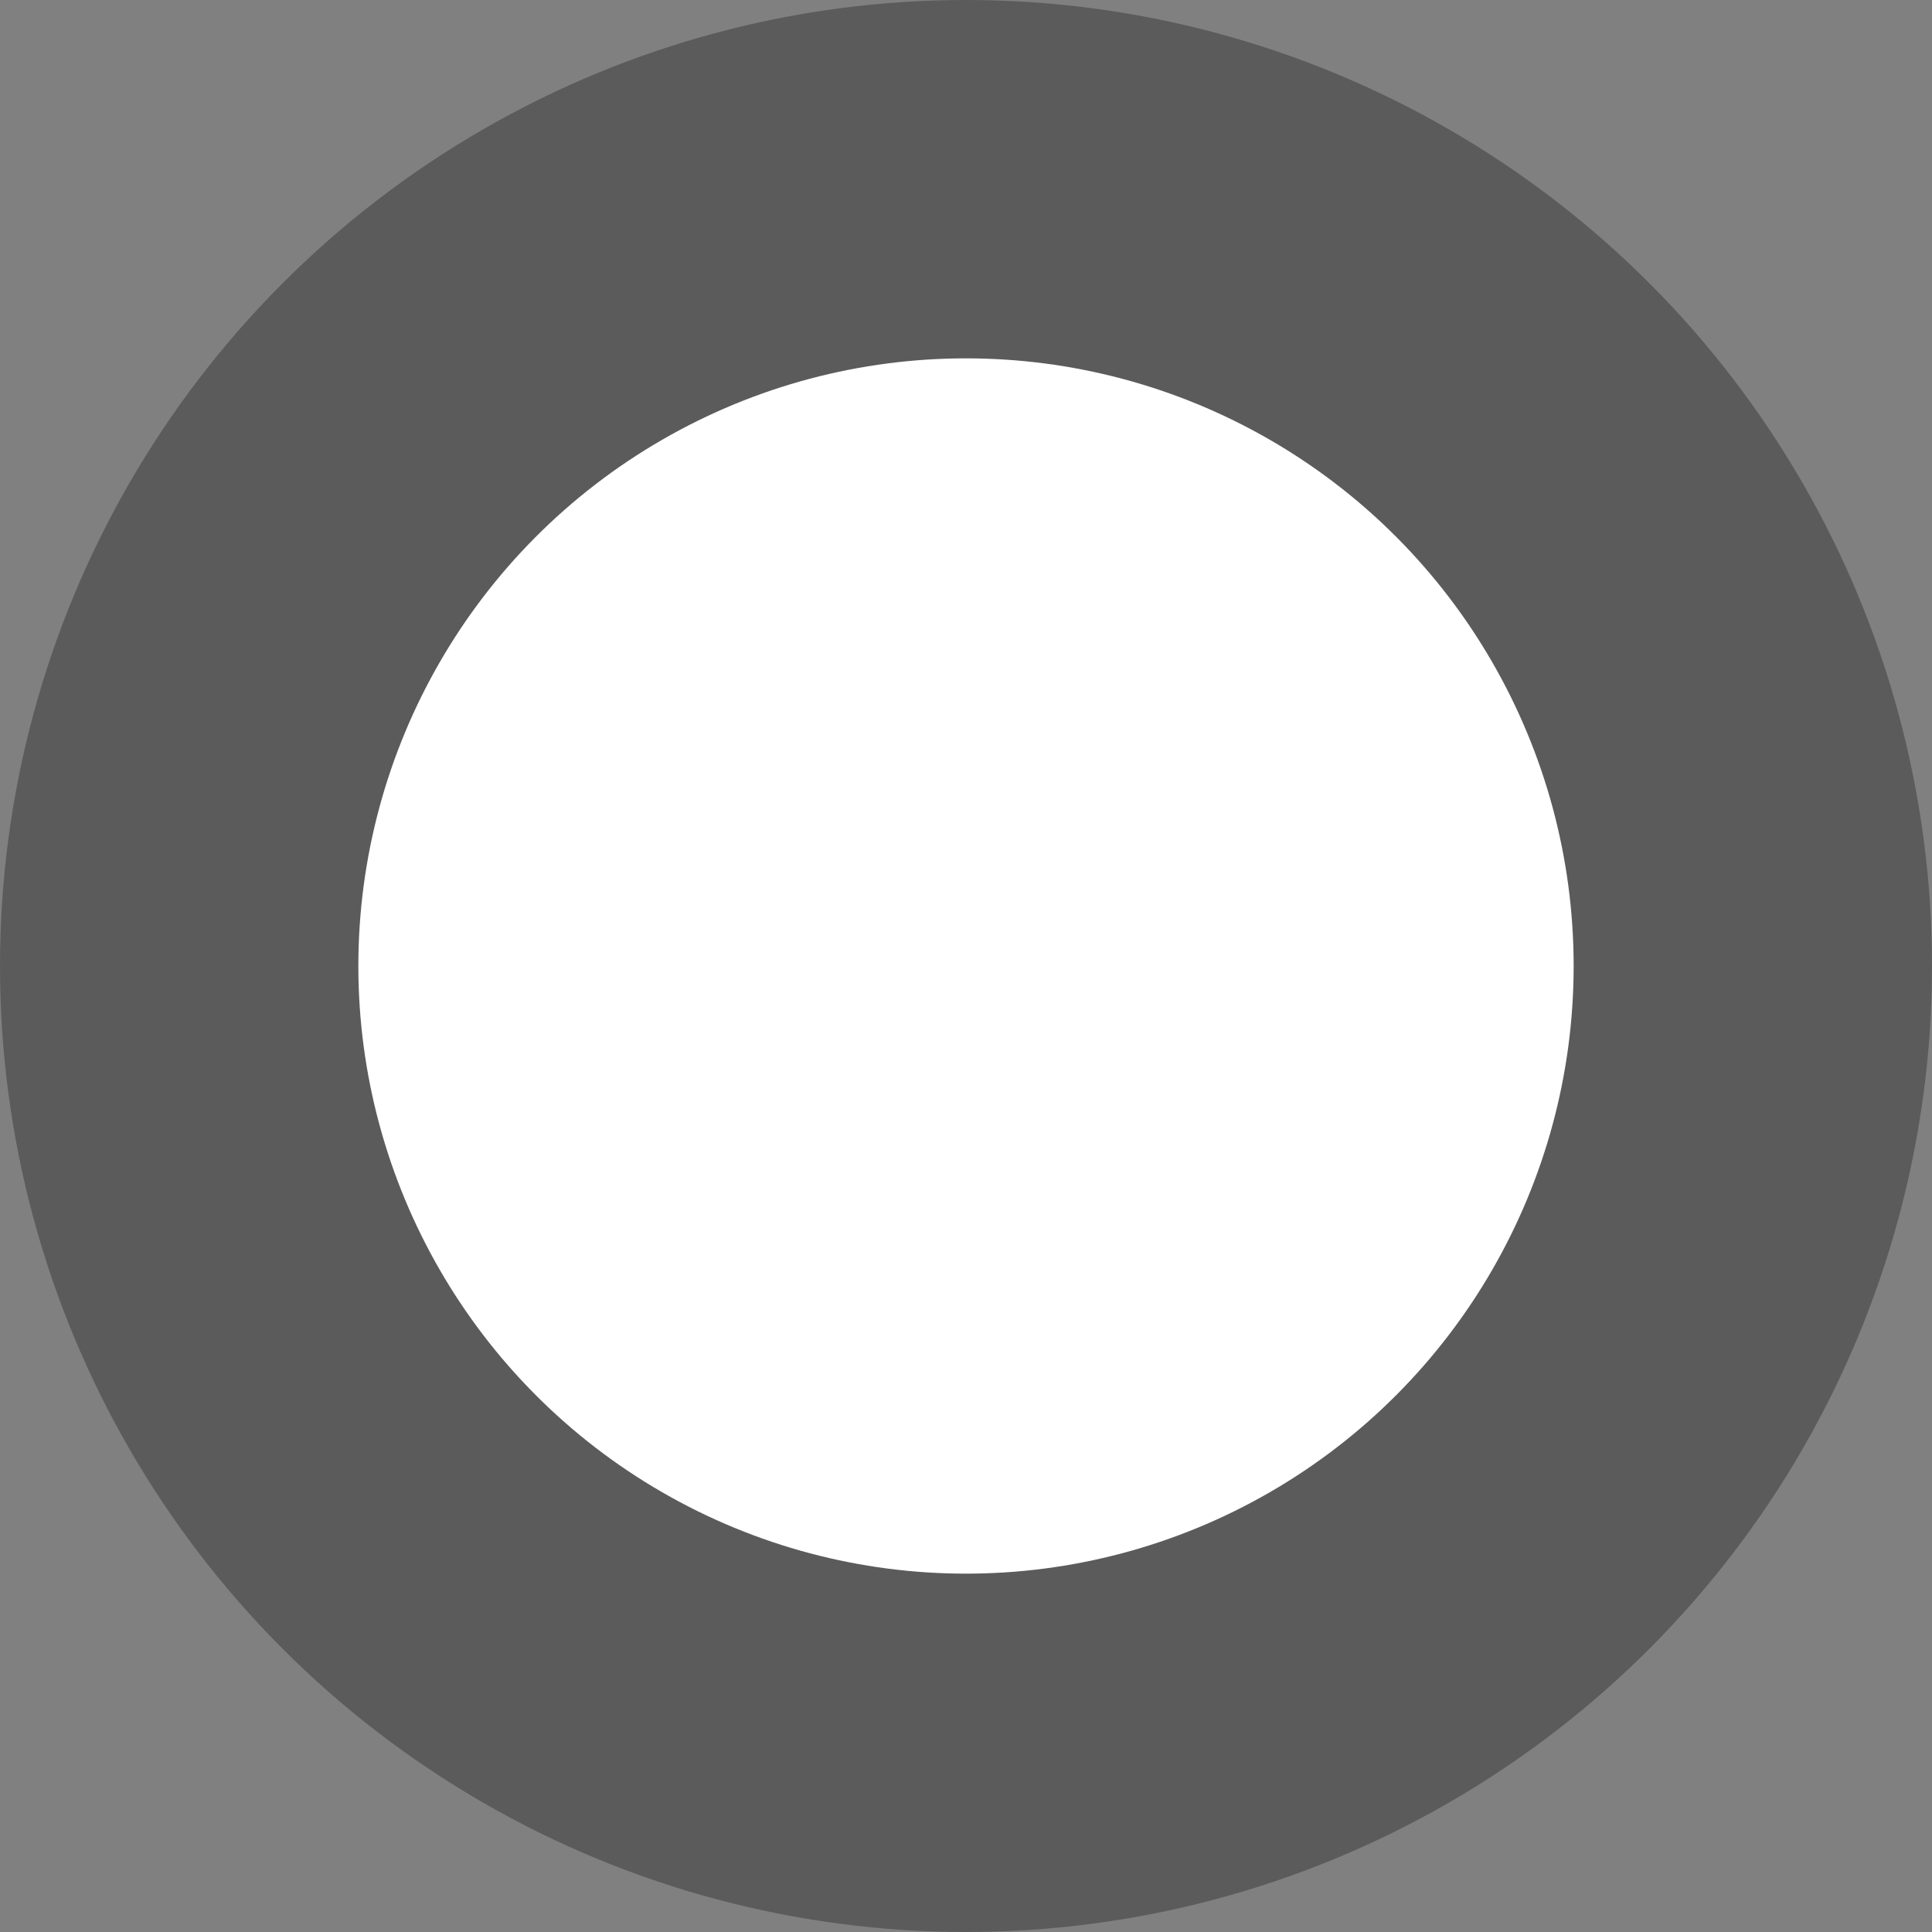
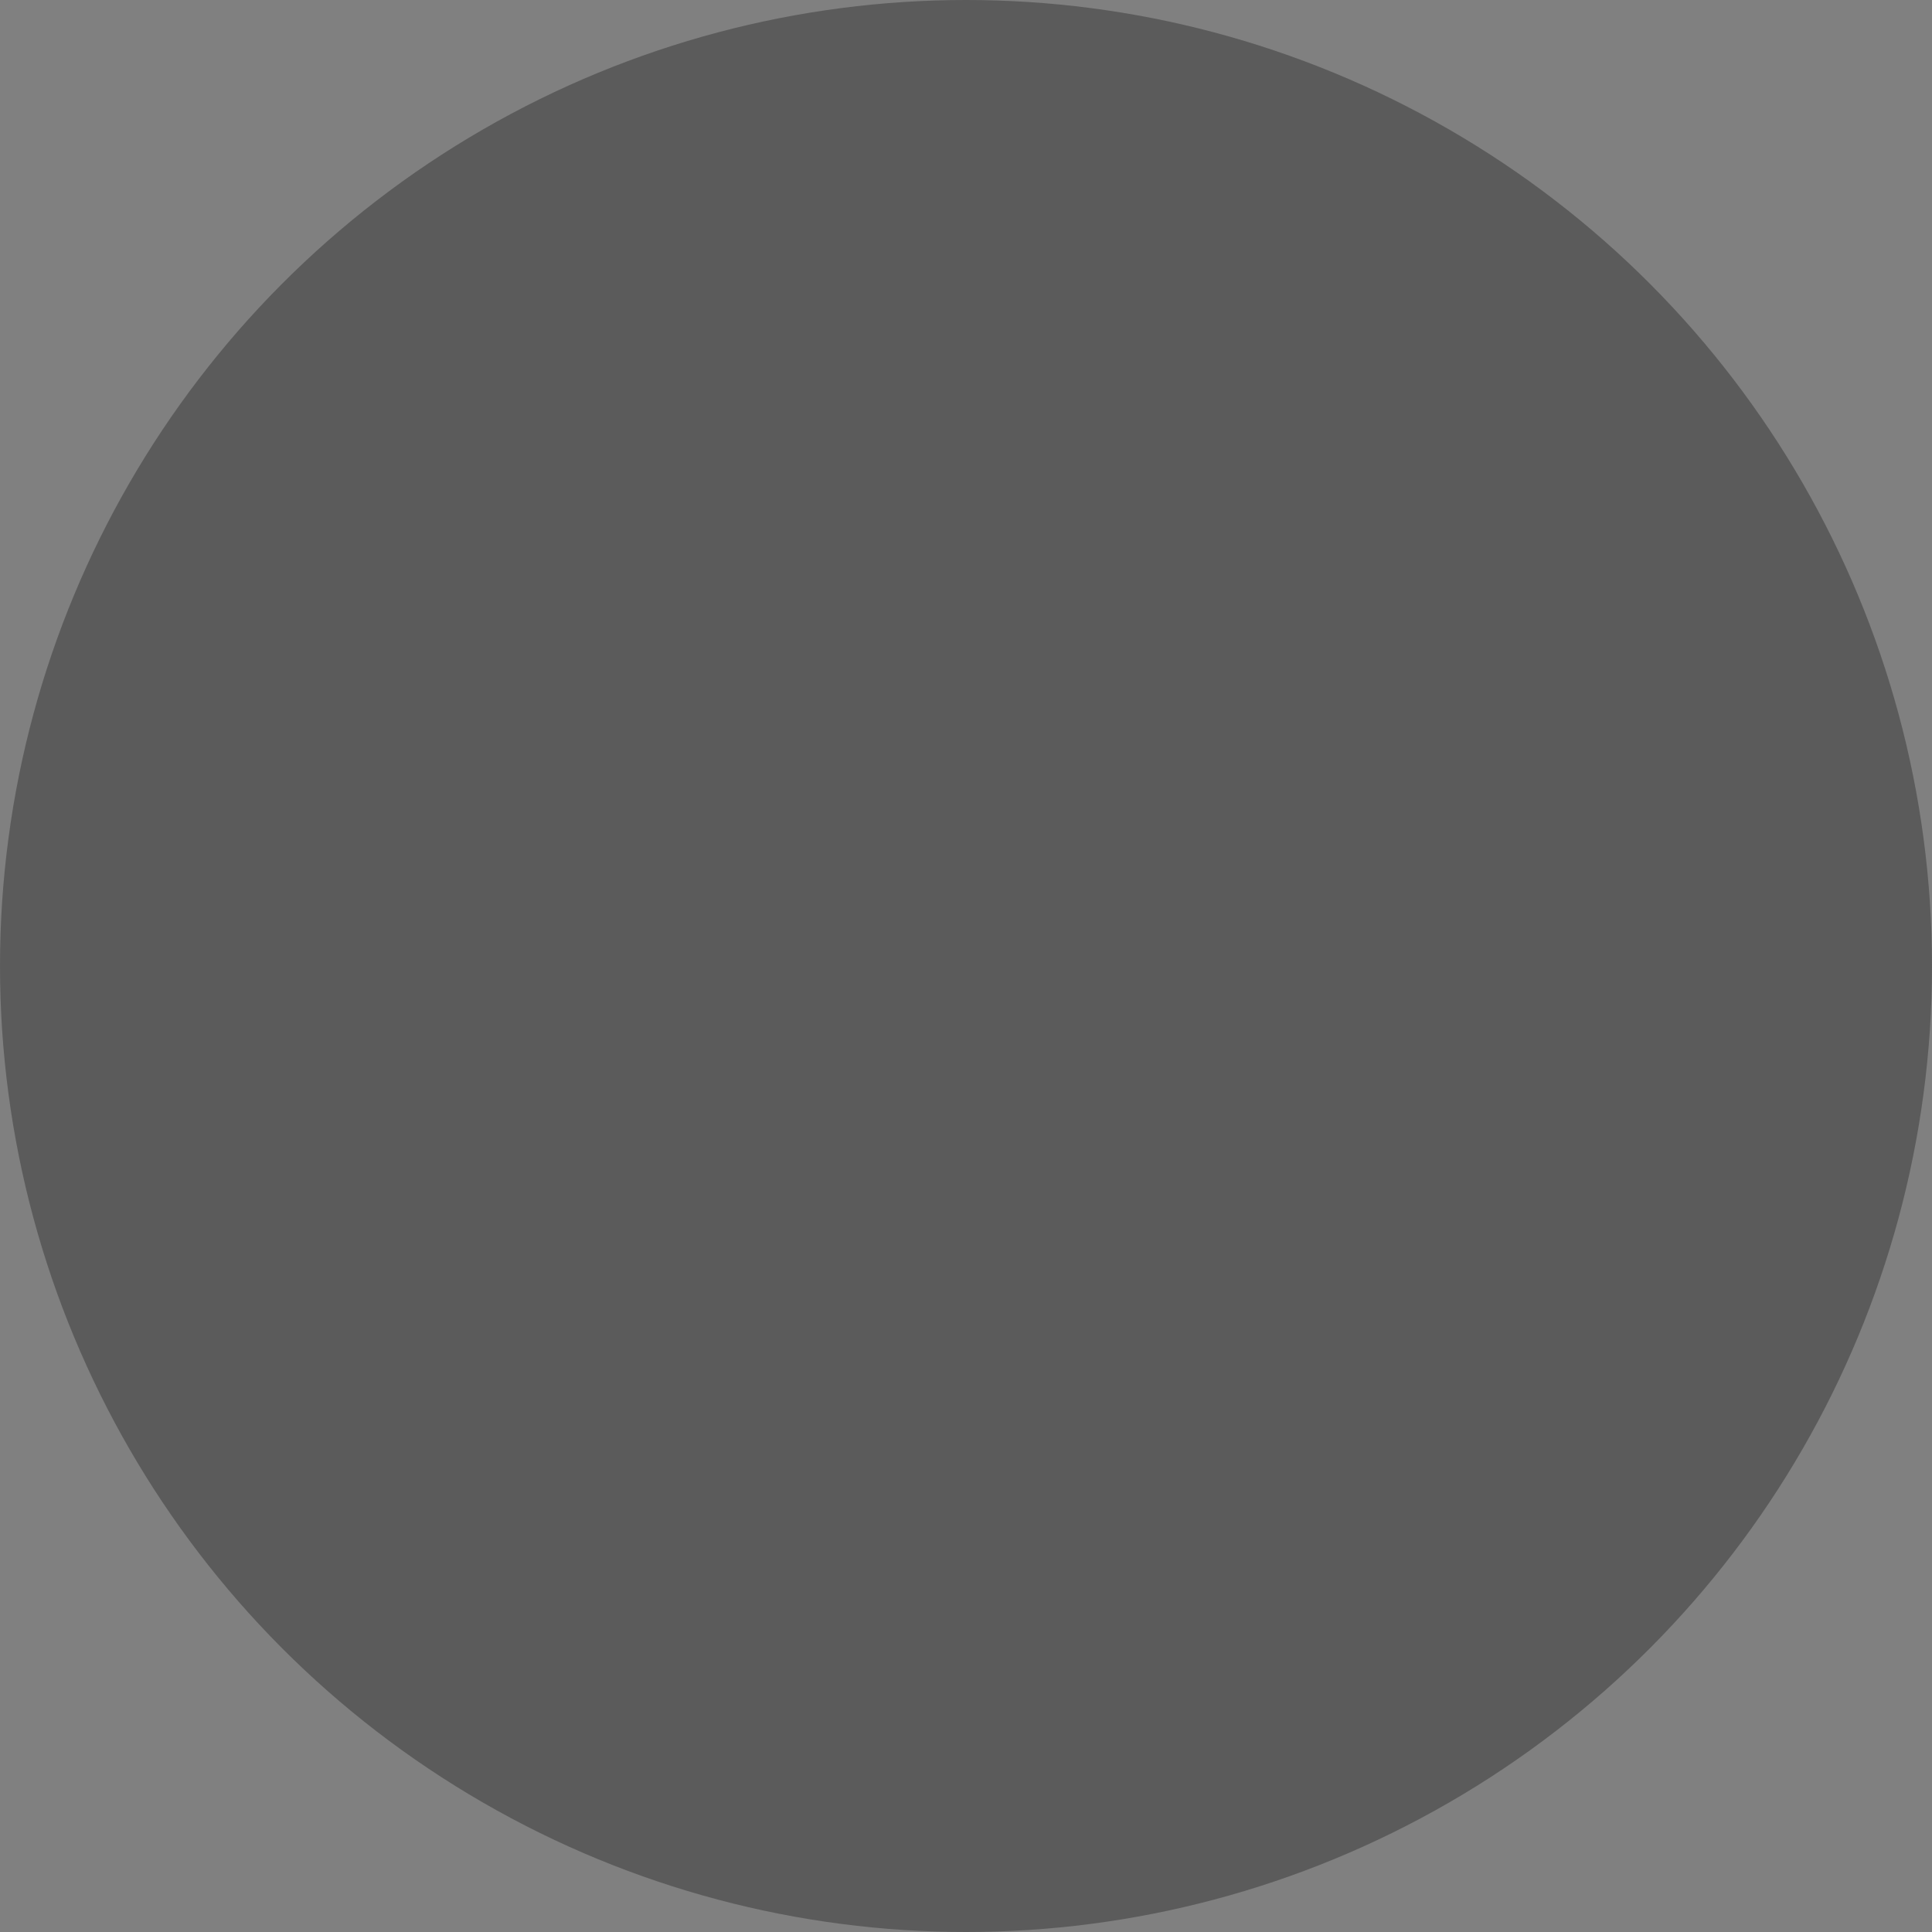
<svg xmlns="http://www.w3.org/2000/svg" width="27" height="27" viewBox="0 0 27 27" fill="none">
  <rect x="0" y="0" width="27" height="27" fill="#808080" stroke="none" />
  <circle cx="13.5" cy="13.5" r="13.5" fill="#434343" fill-opacity="0.6" />
-   <circle cx="13.5" cy="13.5" r="8.492" fill="white" />
</svg>